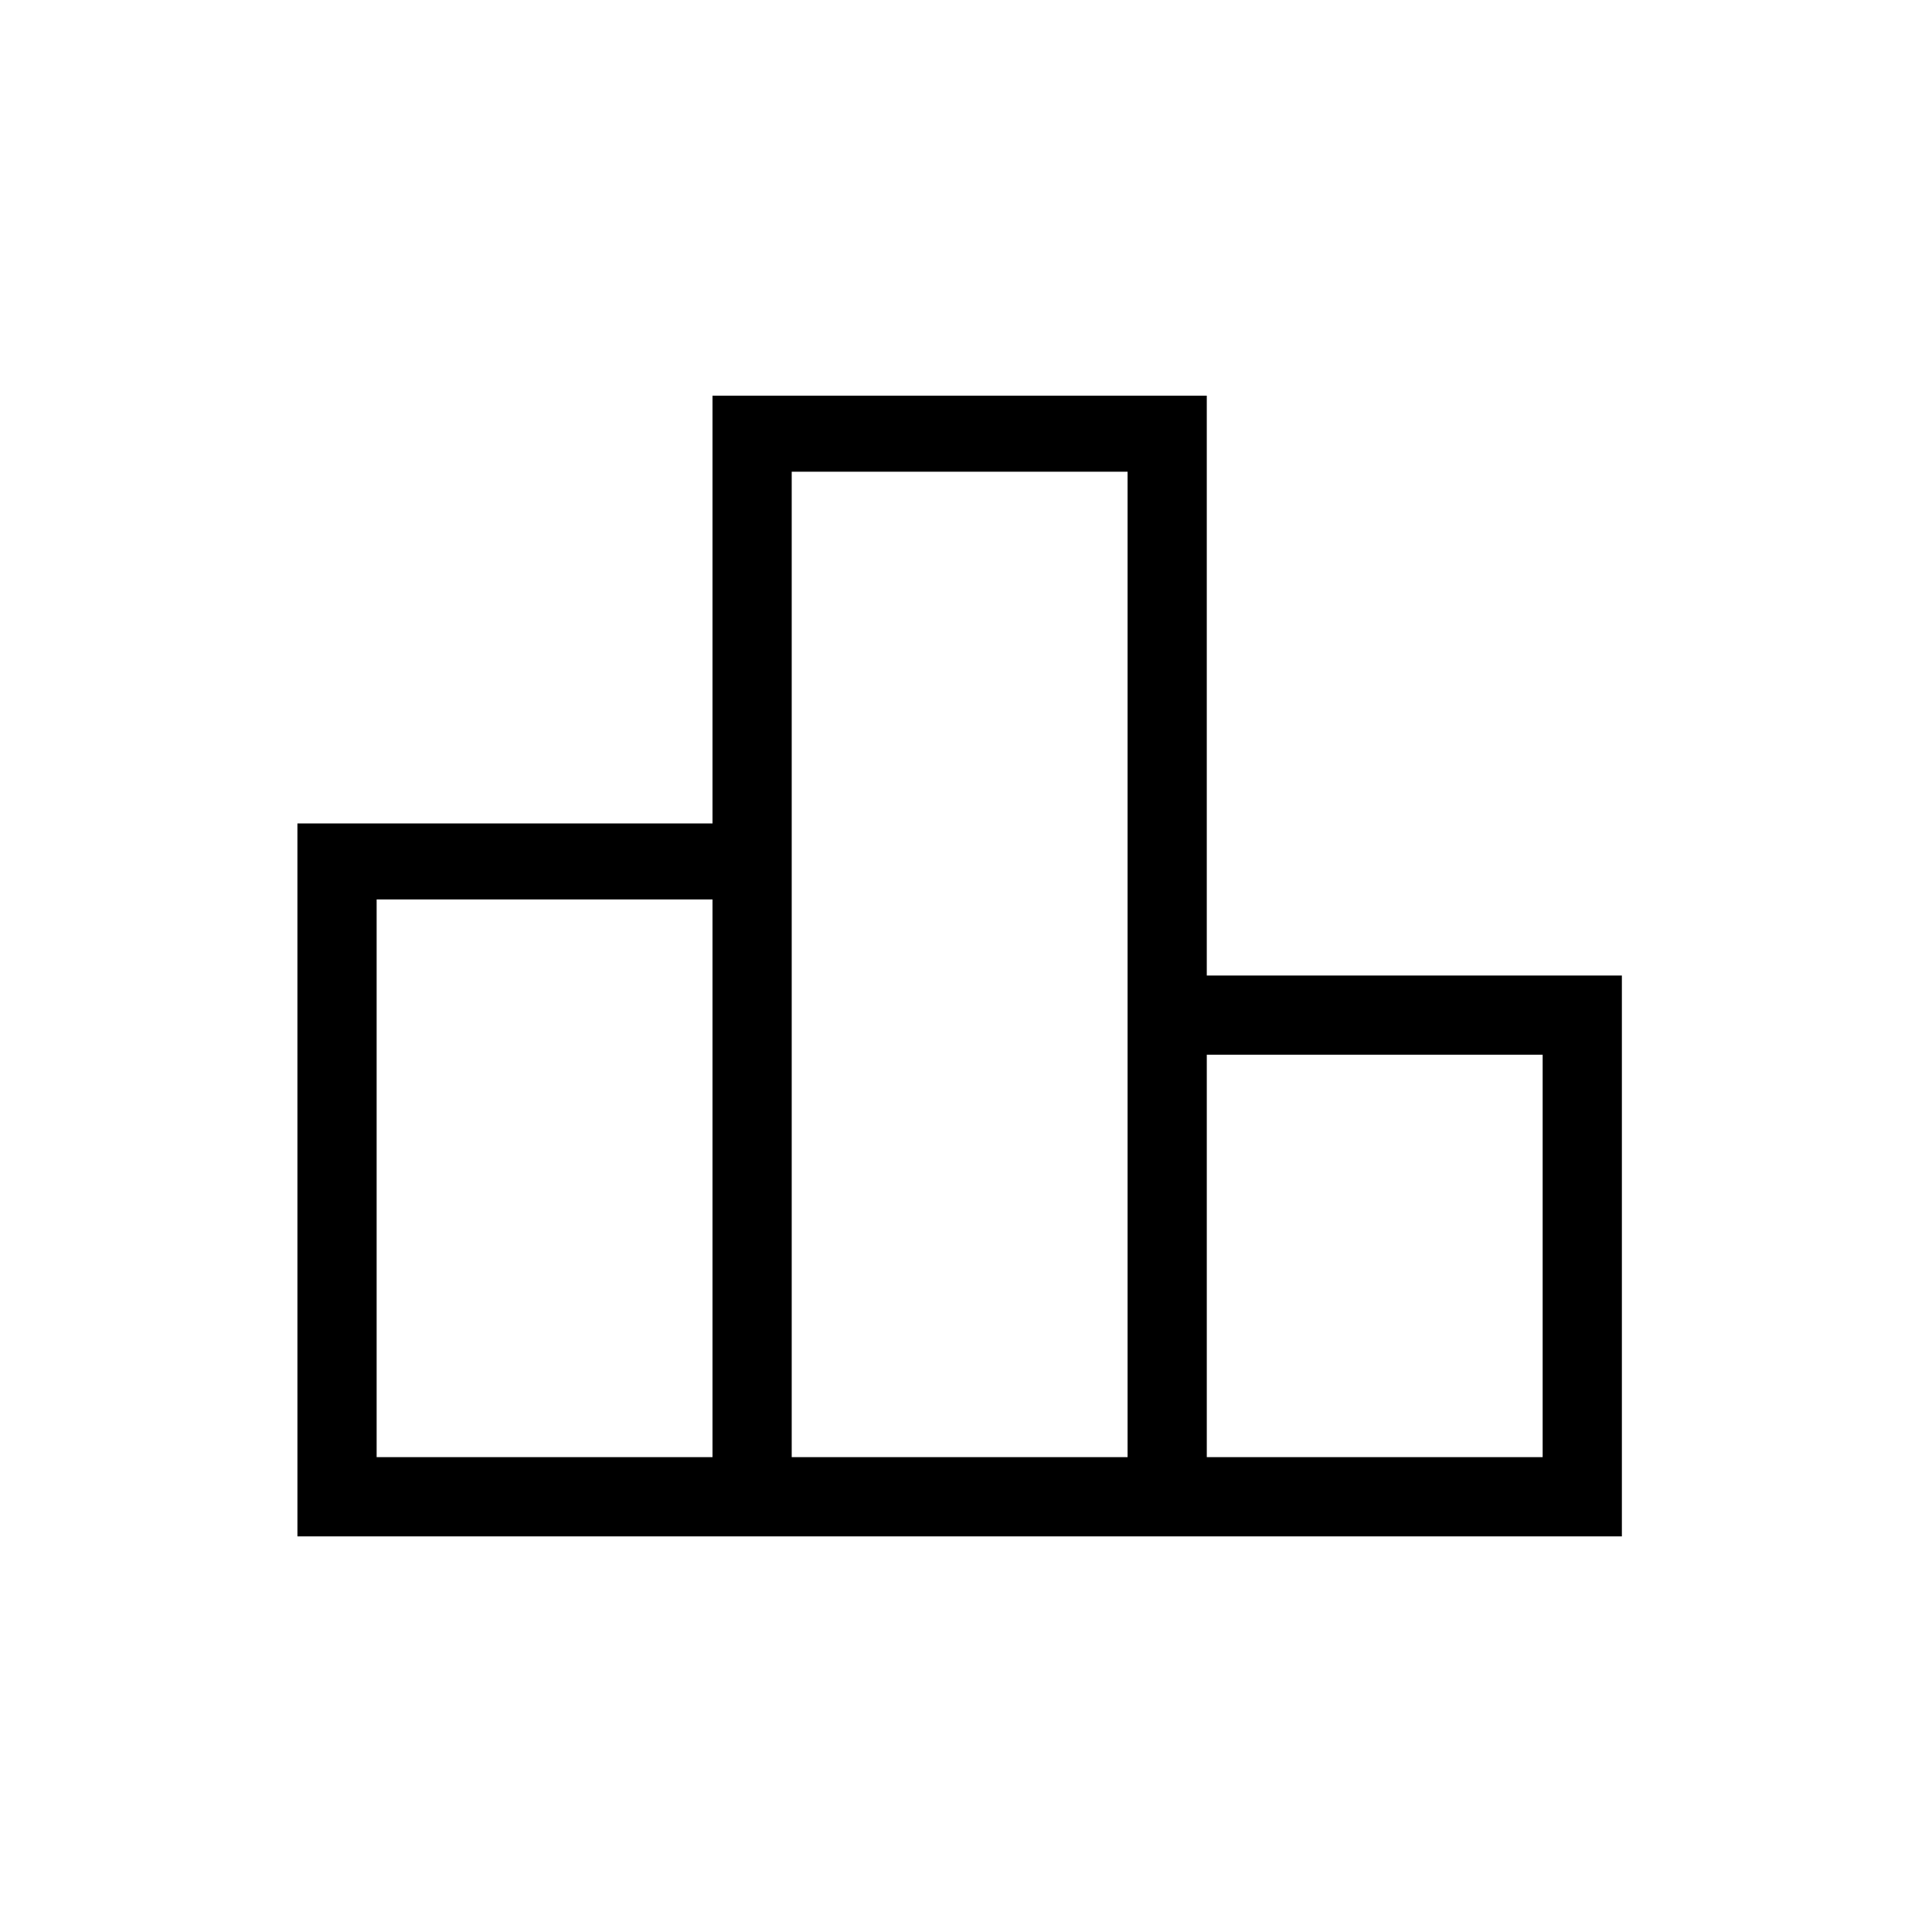
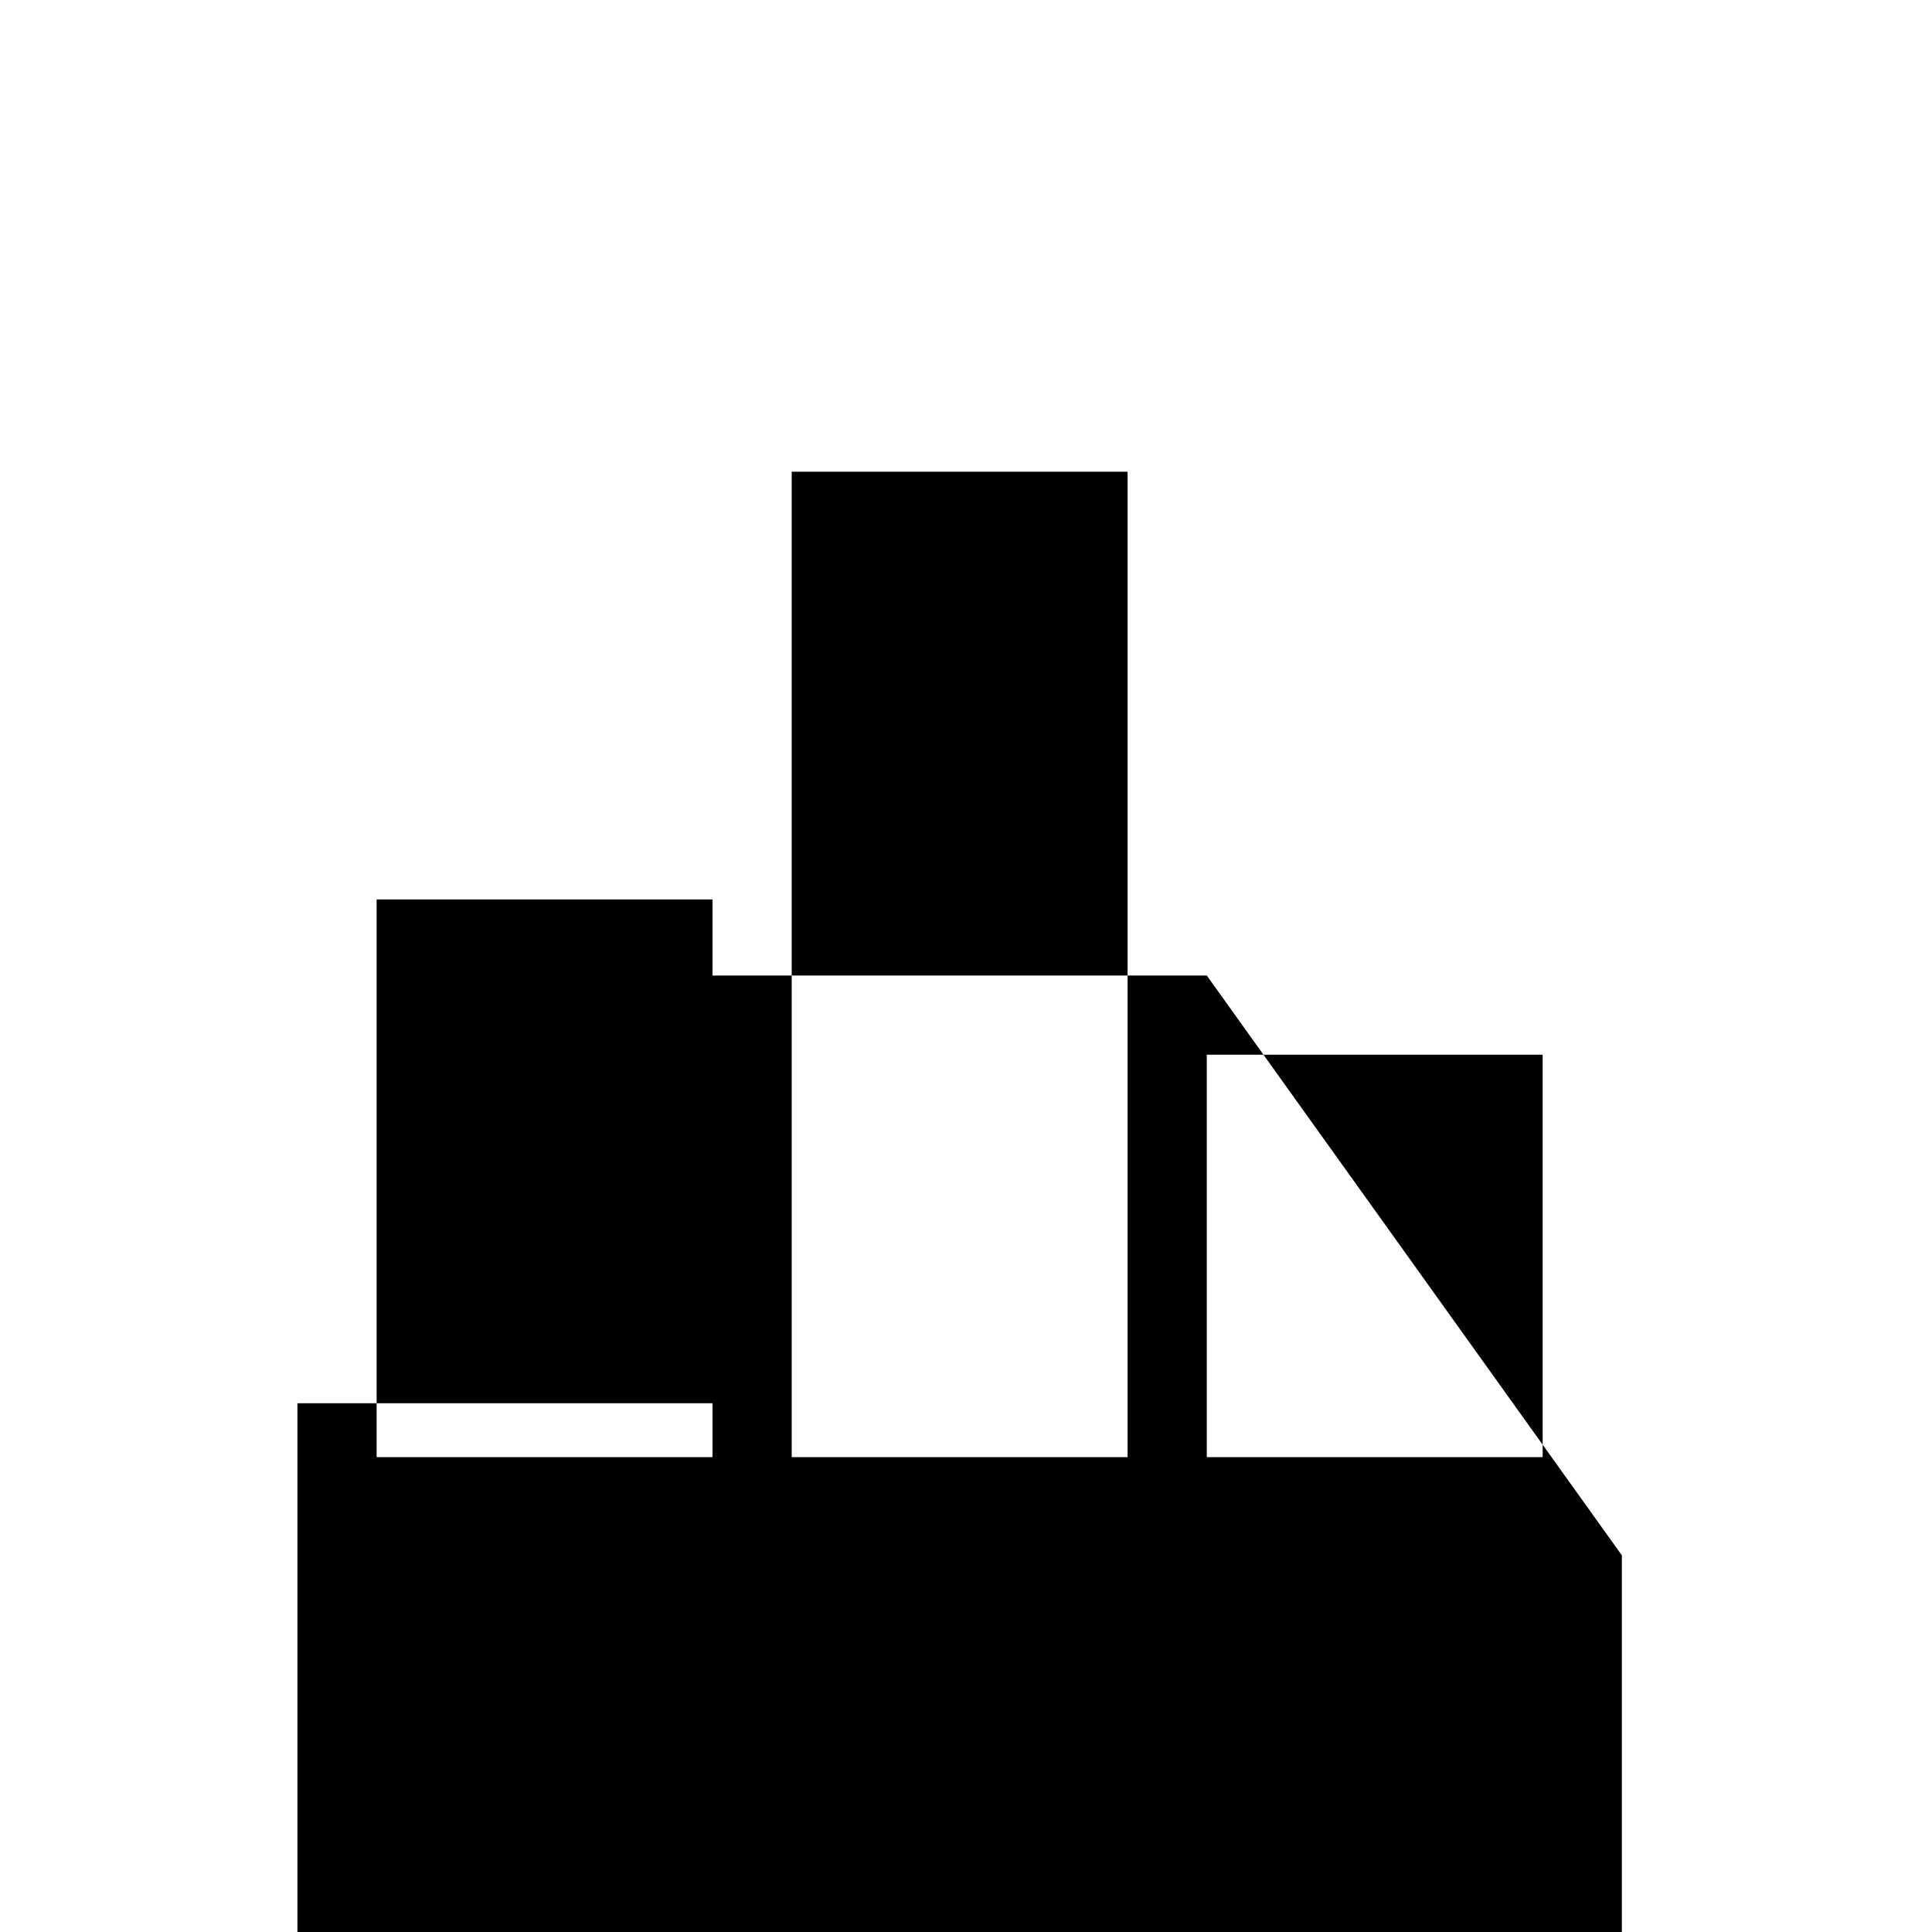
<svg xmlns="http://www.w3.org/2000/svg" fill="#000000" width="800px" height="800px" version="1.1" viewBox="144 144 512 512">
-   <path d="m463.81 402.52v-153.66h-130.99v113.36h-110l0.004 188.93h350.99v-148.62zm-130.99 127.63h-89.008v-147.79h89.008zm110-127.63v127.63h-89.008v-261.14h89.008zm110 127.63h-89.008v-106.64h89.008z" />
+   <path d="m463.81 402.52h-130.99v113.36h-110l0.004 188.93h350.99v-148.62zm-130.99 127.63h-89.008v-147.79h89.008zm110-127.63v127.63h-89.008v-261.14h89.008zm110 127.63h-89.008v-106.64h89.008z" />
</svg>